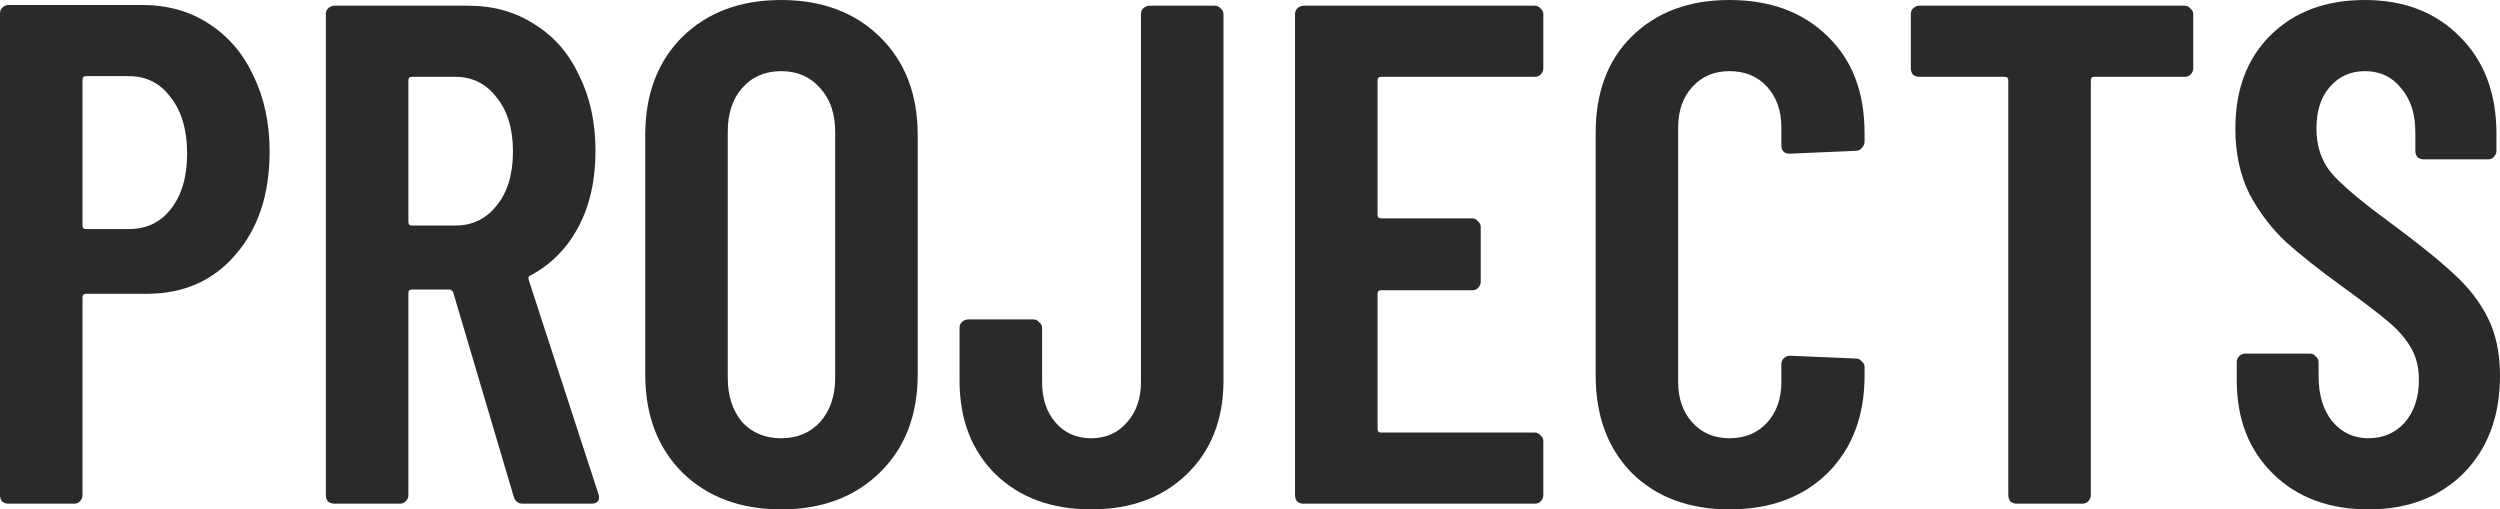
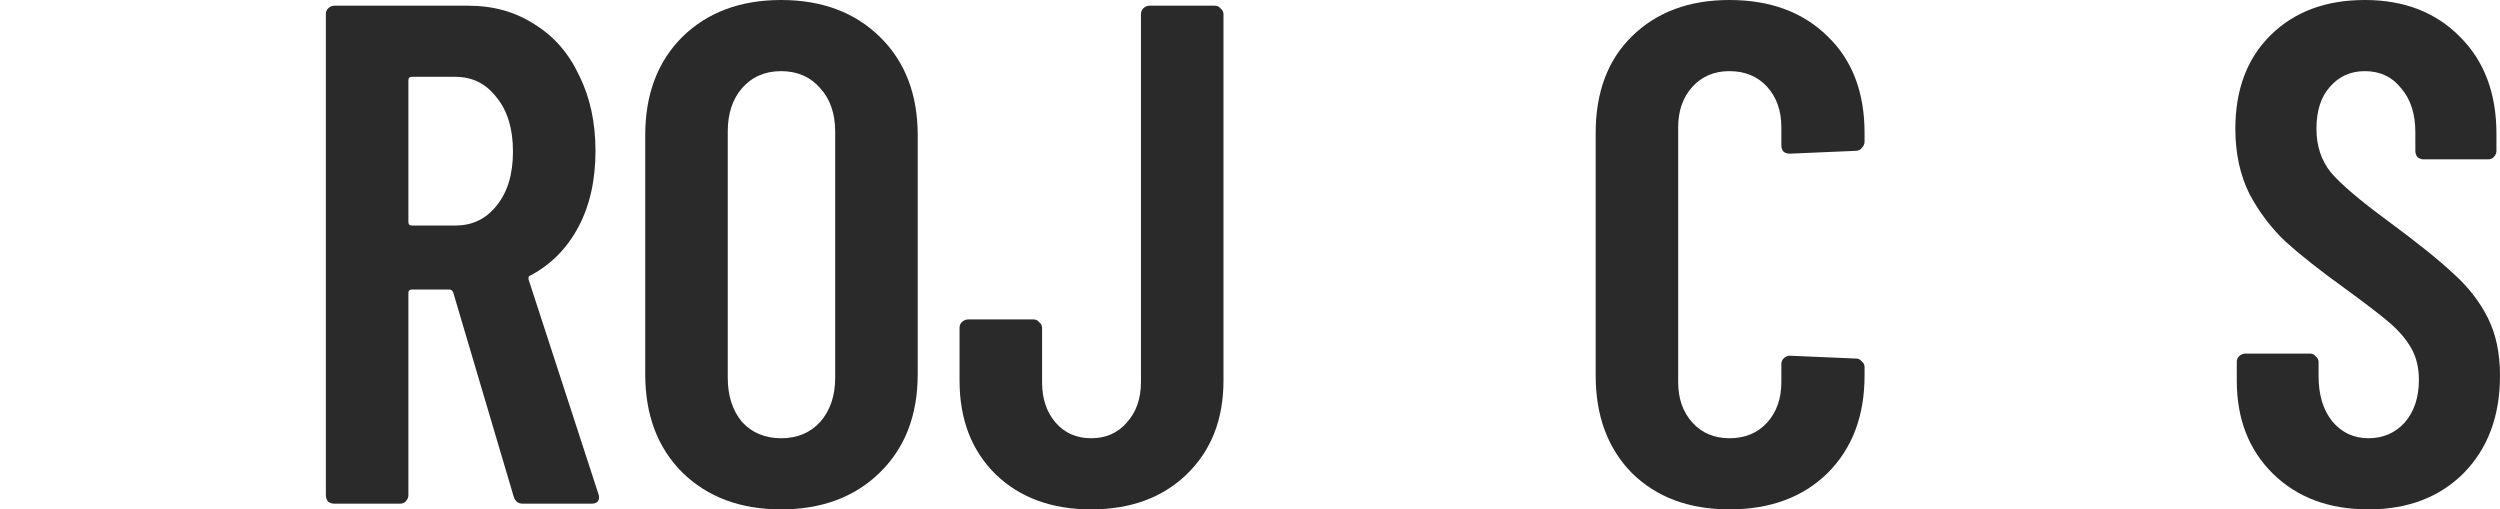
<svg xmlns="http://www.w3.org/2000/svg" viewBox="0 0 91.366 18.615" fill="none">
-   <path d="M5.2 0.182C6.119 0.182 6.925 0.407 7.618 0.858C8.329 1.309 8.875 1.941 9.256 2.756C9.655 3.571 9.854 4.498 9.854 5.538C9.854 7.098 9.438 8.355 8.606 9.308C7.791 10.261 6.708 10.738 5.356 10.738H3.146C3.059 10.738 3.016 10.781 3.016 10.868V18.096C3.016 18.183 2.981 18.261 2.912 18.33C2.86 18.382 2.791 18.408 2.704 18.408H0.312C0.225 18.408 0.147 18.382 0.078 18.33C0.026 18.261 0 18.183 0 18.096V0.494C0 0.407 0.026 0.338 0.078 0.286C0.147 0.217 0.225 0.182 0.312 0.182H5.2ZM4.706 8.372C5.347 8.372 5.859 8.129 6.24 7.644C6.639 7.141 6.838 6.465 6.838 5.616C6.838 4.749 6.639 4.065 6.24 3.562C5.859 3.042 5.347 2.782 4.706 2.782H3.146C3.059 2.782 3.016 2.825 3.016 2.912V8.242C3.016 8.329 3.059 8.372 3.146 8.372H4.706Z" fill="#2A2A2A" />
  <path d="M19.111 18.408C18.937 18.408 18.825 18.321 18.773 18.148L16.563 10.686C16.528 10.617 16.485 10.582 16.433 10.582H15.055C14.968 10.582 14.925 10.625 14.925 10.712V18.096C14.925 18.183 14.89 18.261 14.821 18.33C14.769 18.382 14.699 18.408 14.613 18.408H12.221C12.134 18.408 12.056 18.382 11.987 18.33C11.935 18.261 11.909 18.183 11.909 18.096V0.52C11.909 0.433 11.935 0.364 11.987 0.312C12.056 0.243 12.134 0.208 12.221 0.208H17.109C18.027 0.208 18.833 0.433 19.527 0.884C20.237 1.317 20.783 1.941 21.165 2.756C21.563 3.553 21.763 4.472 21.763 5.512C21.763 6.587 21.555 7.514 21.139 8.294C20.723 9.074 20.142 9.663 19.397 10.062C19.327 10.079 19.301 10.131 19.319 10.218L21.867 18.044C21.884 18.079 21.893 18.122 21.893 18.174C21.893 18.33 21.797 18.408 21.607 18.408H19.111ZM15.055 2.808C14.968 2.808 14.925 2.851 14.925 2.938V8.112C14.925 8.199 14.968 8.242 15.055 8.242H16.641C17.265 8.242 17.767 7.999 18.149 7.514C18.547 7.029 18.747 6.37 18.747 5.538C18.747 4.706 18.547 4.047 18.149 3.562C17.767 3.059 17.265 2.808 16.641 2.808H15.055Z" fill="#2A2A2A" />
  <path d="M28.547 18.616C27.057 18.616 25.852 18.165 24.933 17.264C24.032 16.363 23.581 15.167 23.581 13.676V4.94C23.581 3.449 24.032 2.253 24.933 1.352C25.852 0.451 27.057 0 28.547 0C30.038 0 31.243 0.451 32.161 1.352C33.08 2.253 33.539 3.449 33.539 4.94V13.676C33.539 15.167 33.08 16.363 32.161 17.264C31.243 18.165 30.038 18.616 28.547 18.616ZM28.547 16.016C29.137 16.016 29.613 15.817 29.977 15.418C30.341 15.002 30.523 14.465 30.523 13.806V4.81C30.523 4.151 30.341 3.623 29.977 3.224C29.613 2.808 29.137 2.6 28.547 2.6C27.958 2.6 27.481 2.808 27.117 3.224C26.771 3.623 26.597 4.151 26.597 4.81V13.806C26.597 14.465 26.771 15.002 27.117 15.418C27.481 15.817 27.958 16.016 28.547 16.016Z" fill="#2A2A2A" />
  <path d="M39.878 18.616C38.439 18.616 37.278 18.191 36.394 17.342C35.51 16.475 35.068 15.331 35.068 13.91V11.986C35.068 11.899 35.094 11.83 35.146 11.778C35.215 11.709 35.293 11.674 35.38 11.674H37.772C37.859 11.674 37.928 11.709 37.98 11.778C38.049 11.83 38.084 11.899 38.084 11.986V13.962C38.084 14.569 38.248 15.063 38.578 15.444C38.907 15.825 39.341 16.016 39.878 16.016C40.415 16.016 40.849 15.825 41.178 15.444C41.525 15.063 41.698 14.569 41.698 13.962V0.52C41.698 0.433 41.724 0.364 41.776 0.312C41.845 0.243 41.923 0.208 42.01 0.208H44.402C44.489 0.208 44.558 0.243 44.61 0.312C44.679 0.364 44.714 0.433 44.714 0.52V13.91C44.714 15.331 44.263 16.475 43.362 17.342C42.478 18.191 41.316 18.616 39.878 18.616Z" fill="#2A2A2A" />
-   <path d="M56.403 2.496C56.403 2.583 56.368 2.661 56.299 2.73C56.247 2.782 56.177 2.808 56.091 2.808H50.475C50.388 2.808 50.345 2.851 50.345 2.938V7.852C50.345 7.939 50.388 7.982 50.475 7.982H53.803C53.889 7.982 53.959 8.017 54.011 8.086C54.08 8.138 54.115 8.207 54.115 8.294V10.296C54.115 10.383 54.08 10.461 54.011 10.53C53.959 10.582 53.889 10.608 53.803 10.608H50.475C50.388 10.608 50.345 10.651 50.345 10.738V15.678C50.345 15.765 50.388 15.808 50.475 15.808H56.091C56.177 15.808 56.247 15.843 56.299 15.912C56.368 15.964 56.403 16.033 56.403 16.12V18.096C56.403 18.183 56.368 18.261 56.299 18.33C56.247 18.382 56.177 18.408 56.091 18.408H47.641C47.554 18.408 47.476 18.382 47.407 18.33C47.355 18.261 47.329 18.183 47.329 18.096V0.52C47.329 0.433 47.355 0.364 47.407 0.312C47.476 0.243 47.554 0.208 47.641 0.208H56.091C56.177 0.208 56.247 0.243 56.299 0.312C56.368 0.364 56.403 0.433 56.403 0.52V2.496Z" fill="#2A2A2A" />
  <path d="M63.203 18.616C61.73 18.616 60.543 18.174 59.642 17.29C58.757 16.389 58.316 15.201 58.316 13.728V4.862C58.316 3.371 58.757 2.193 59.642 1.326C60.543 0.442 61.73 0 63.203 0C64.694 0 65.89 0.442 66.791 1.326C67.693 2.193 68.143 3.371 68.143 4.862V5.174C68.143 5.261 68.109 5.339 68.04 5.408C67.987 5.477 67.918 5.512 67.832 5.512L65.413 5.616C65.206 5.616 65.102 5.512 65.102 5.304V4.654C65.102 4.047 64.928 3.553 64.582 3.172C64.235 2.791 63.776 2.6 63.203 2.6C62.649 2.6 62.198 2.791 61.852 3.172C61.505 3.553 61.331 4.047 61.331 4.654V13.962C61.331 14.569 61.505 15.063 61.852 15.444C62.198 15.825 62.649 16.016 63.203 16.016C63.776 16.016 64.235 15.825 64.582 15.444C64.928 15.063 65.102 14.569 65.102 13.962V13.312C65.102 13.225 65.128 13.156 65.18 13.104C65.249 13.035 65.327 13 65.413 13L67.832 13.104C67.918 13.104 67.987 13.139 68.04 13.208C68.109 13.26 68.143 13.329 68.143 13.416V13.728C68.143 15.201 67.693 16.389 66.791 17.29C65.89 18.174 64.694 18.616 63.203 18.616Z" fill="#2A2A2A" />
-   <path d="M79.844 0.208C79.931 0.208 80 0.243 80.052 0.312C80.122 0.364 80.156 0.433 80.156 0.52V2.496C80.156 2.583 80.122 2.661 80.052 2.73C80 2.782 79.931 2.808 79.844 2.808H76.542C76.456 2.808 76.412 2.851 76.412 2.938V18.096C76.412 18.183 76.378 18.261 76.308 18.33C76.256 18.382 76.187 18.408 76.1 18.408H73.708C73.622 18.408 73.544 18.382 73.474 18.33C73.422 18.261 73.396 18.183 73.396 18.096V2.938C73.396 2.851 73.353 2.808 73.266 2.808H70.146C70.06 2.808 69.982 2.782 69.912 2.73C69.86 2.661 69.834 2.583 69.834 2.496V0.52C69.834 0.433 69.86 0.364 69.912 0.312C69.982 0.243 70.06 0.208 70.146 0.208H79.844Z" fill="#2A2A2A" />
  <path d="M86.556 18.616C85.118 18.616 83.956 18.183 83.072 17.316C82.188 16.449 81.746 15.314 81.746 13.91V13.234C81.746 13.147 81.772 13.078 81.824 13.026C81.894 12.957 81.971 12.922 82.058 12.922H84.424C84.511 12.922 84.58 12.957 84.632 13.026C84.701 13.078 84.736 13.147 84.736 13.234V13.754C84.736 14.43 84.901 14.976 85.23 15.392C85.577 15.808 86.019 16.016 86.556 16.016C87.093 16.016 87.536 15.825 87.882 15.444C88.229 15.045 88.402 14.525 88.402 13.884C88.402 13.433 88.307 13.043 88.116 12.714C87.925 12.385 87.657 12.073 87.31 11.778C86.964 11.483 86.409 11.059 85.646 10.504C84.78 9.88 84.078 9.325 83.54 8.84C83.02 8.355 82.578 7.774 82.214 7.098C81.868 6.405 81.694 5.607 81.694 4.706C81.694 3.267 82.127 2.123 82.994 1.274C83.861 0.425 85.005 0 86.426 0C87.865 0 89.026 0.451 89.91 1.352C90.794 2.236 91.236 3.415 91.236 4.888V5.512C91.236 5.599 91.201 5.677 91.132 5.746C91.08 5.798 91.011 5.824 90.924 5.824H88.584C88.498 5.824 88.42 5.798 88.35 5.746C88.298 5.677 88.272 5.599 88.272 5.512V4.836C88.272 4.16 88.099 3.623 87.752 3.224C87.423 2.808 86.981 2.6 86.426 2.6C85.906 2.6 85.482 2.791 85.152 3.172C84.823 3.536 84.658 4.047 84.658 4.706C84.658 5.33 84.832 5.859 85.178 6.292C85.542 6.725 86.244 7.323 87.284 8.086C88.342 8.866 89.139 9.507 89.676 10.01C90.214 10.495 90.63 11.033 90.924 11.622C91.219 12.211 91.366 12.913 91.366 13.728C91.366 15.201 90.924 16.389 90.04 17.29C89.156 18.174 87.995 18.616 86.556 18.616Z" fill="#2A2A2A" />
</svg>